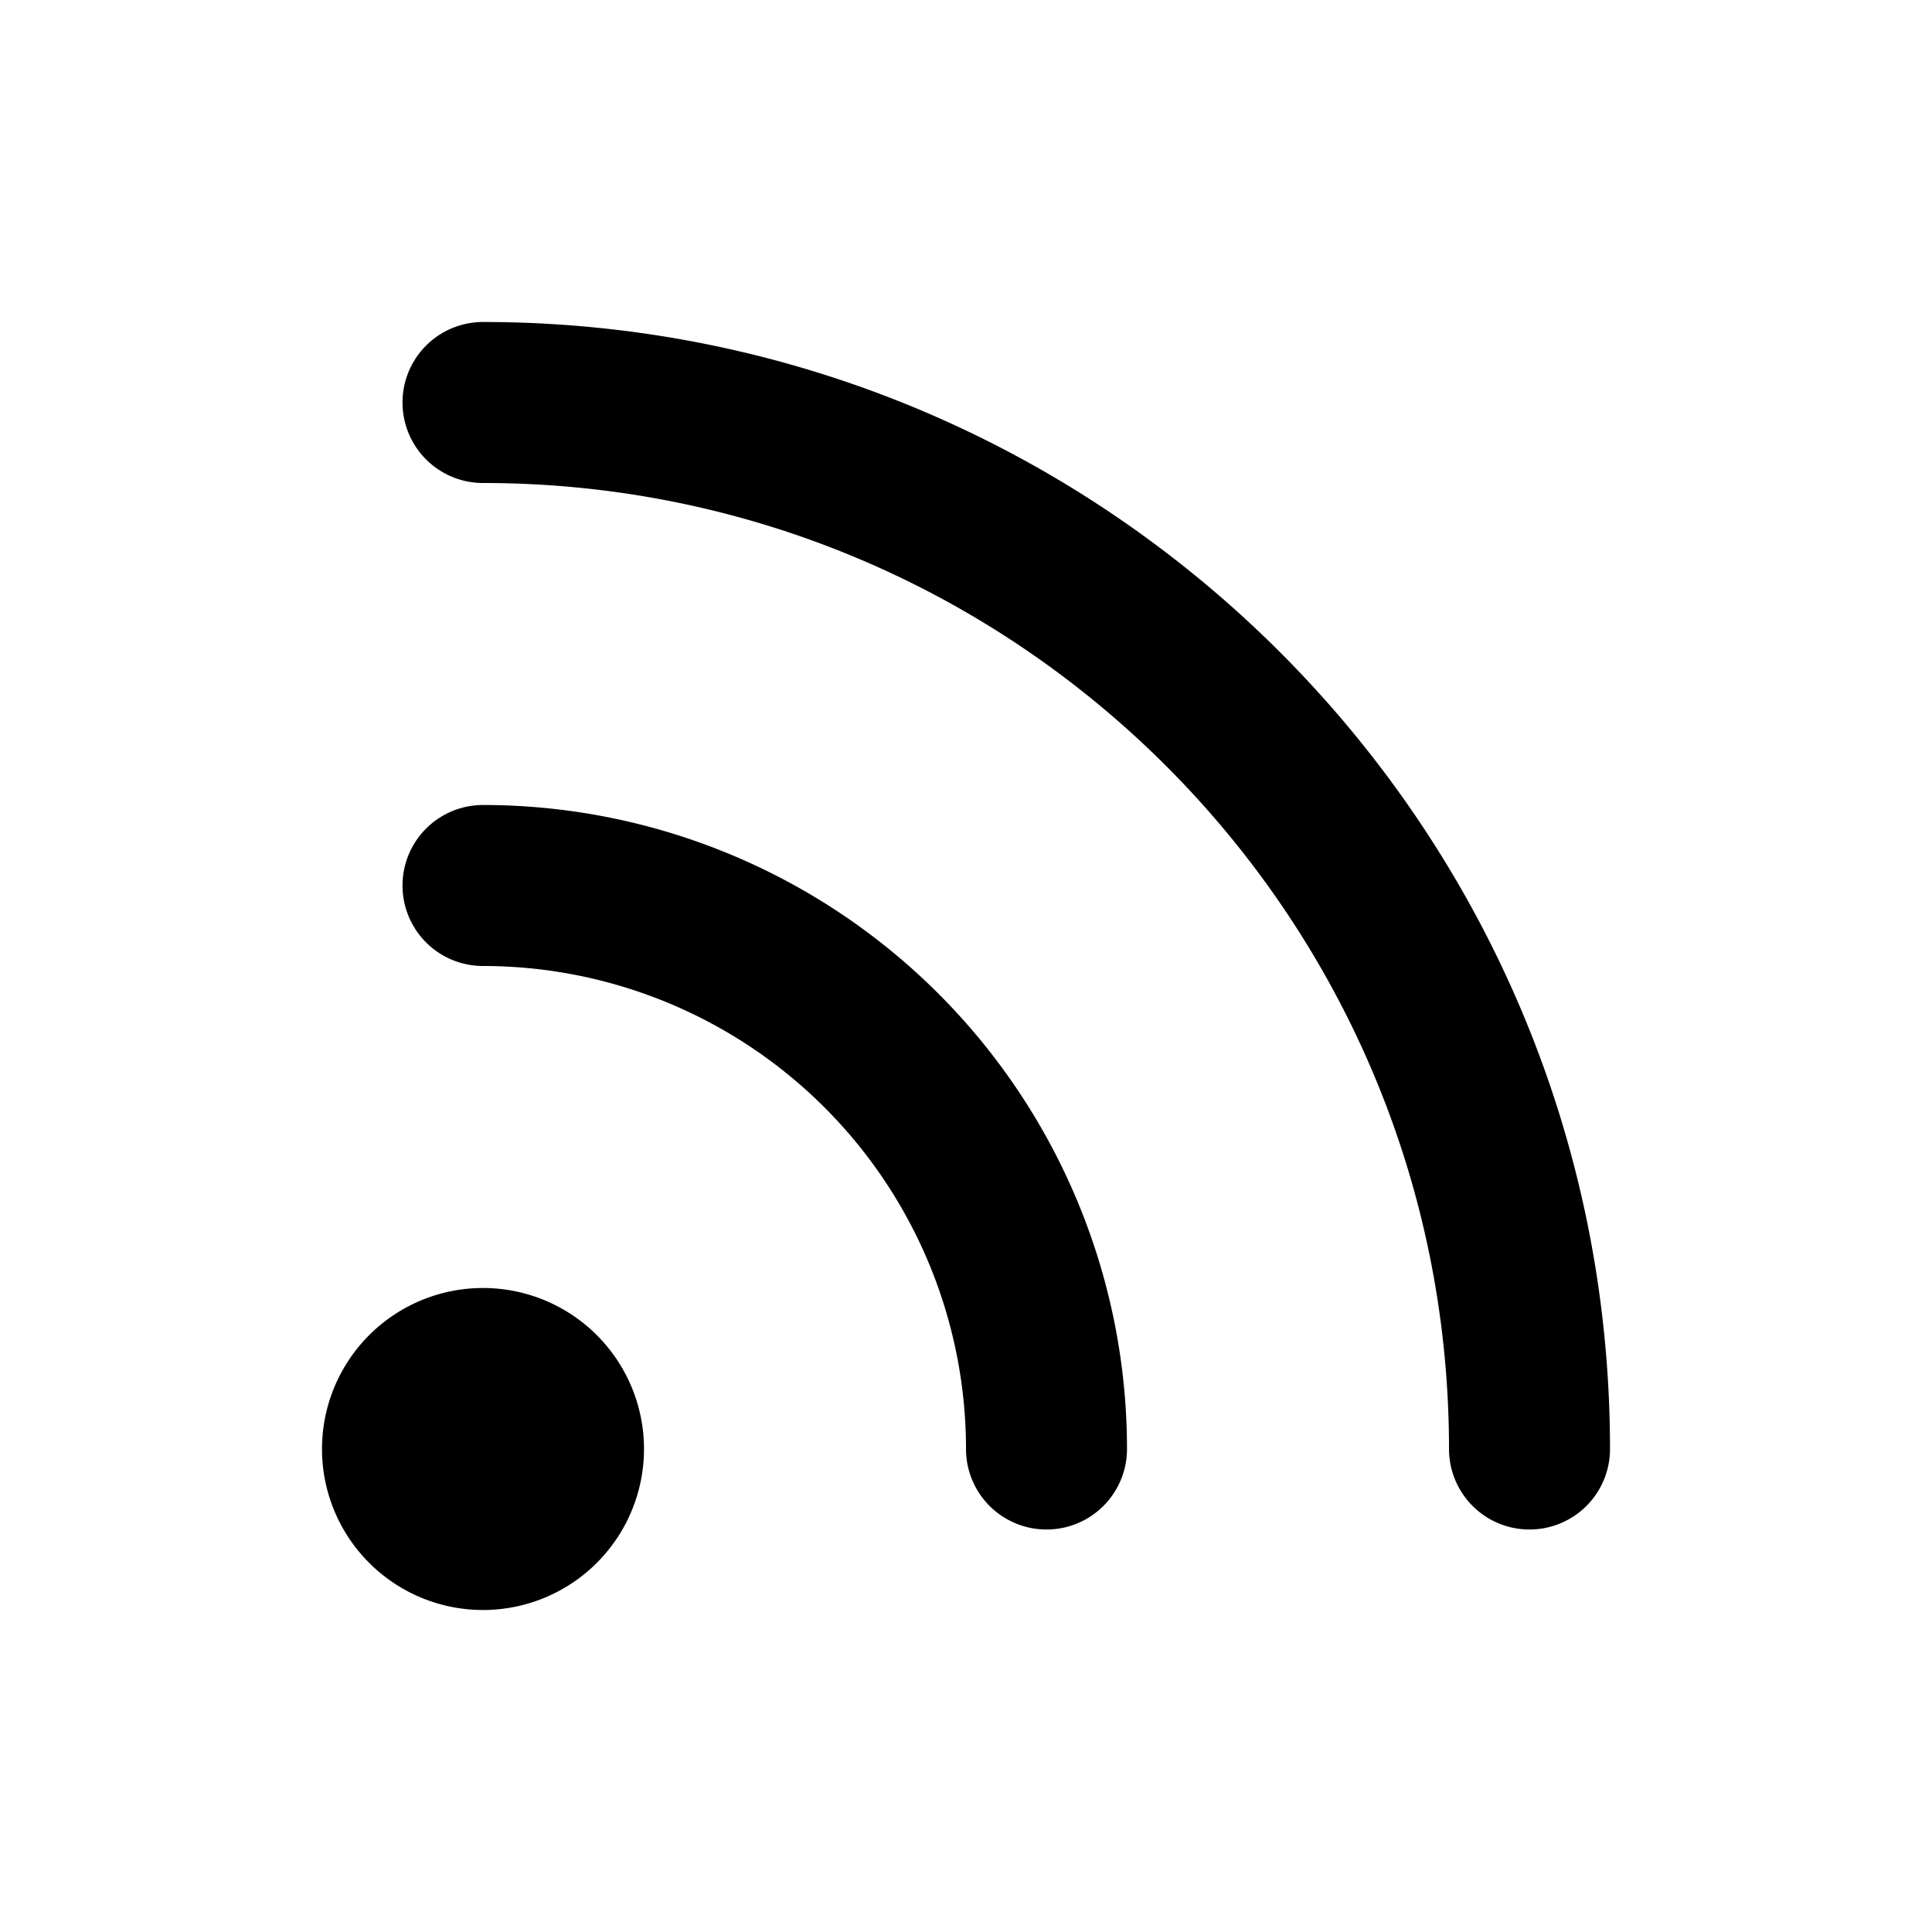
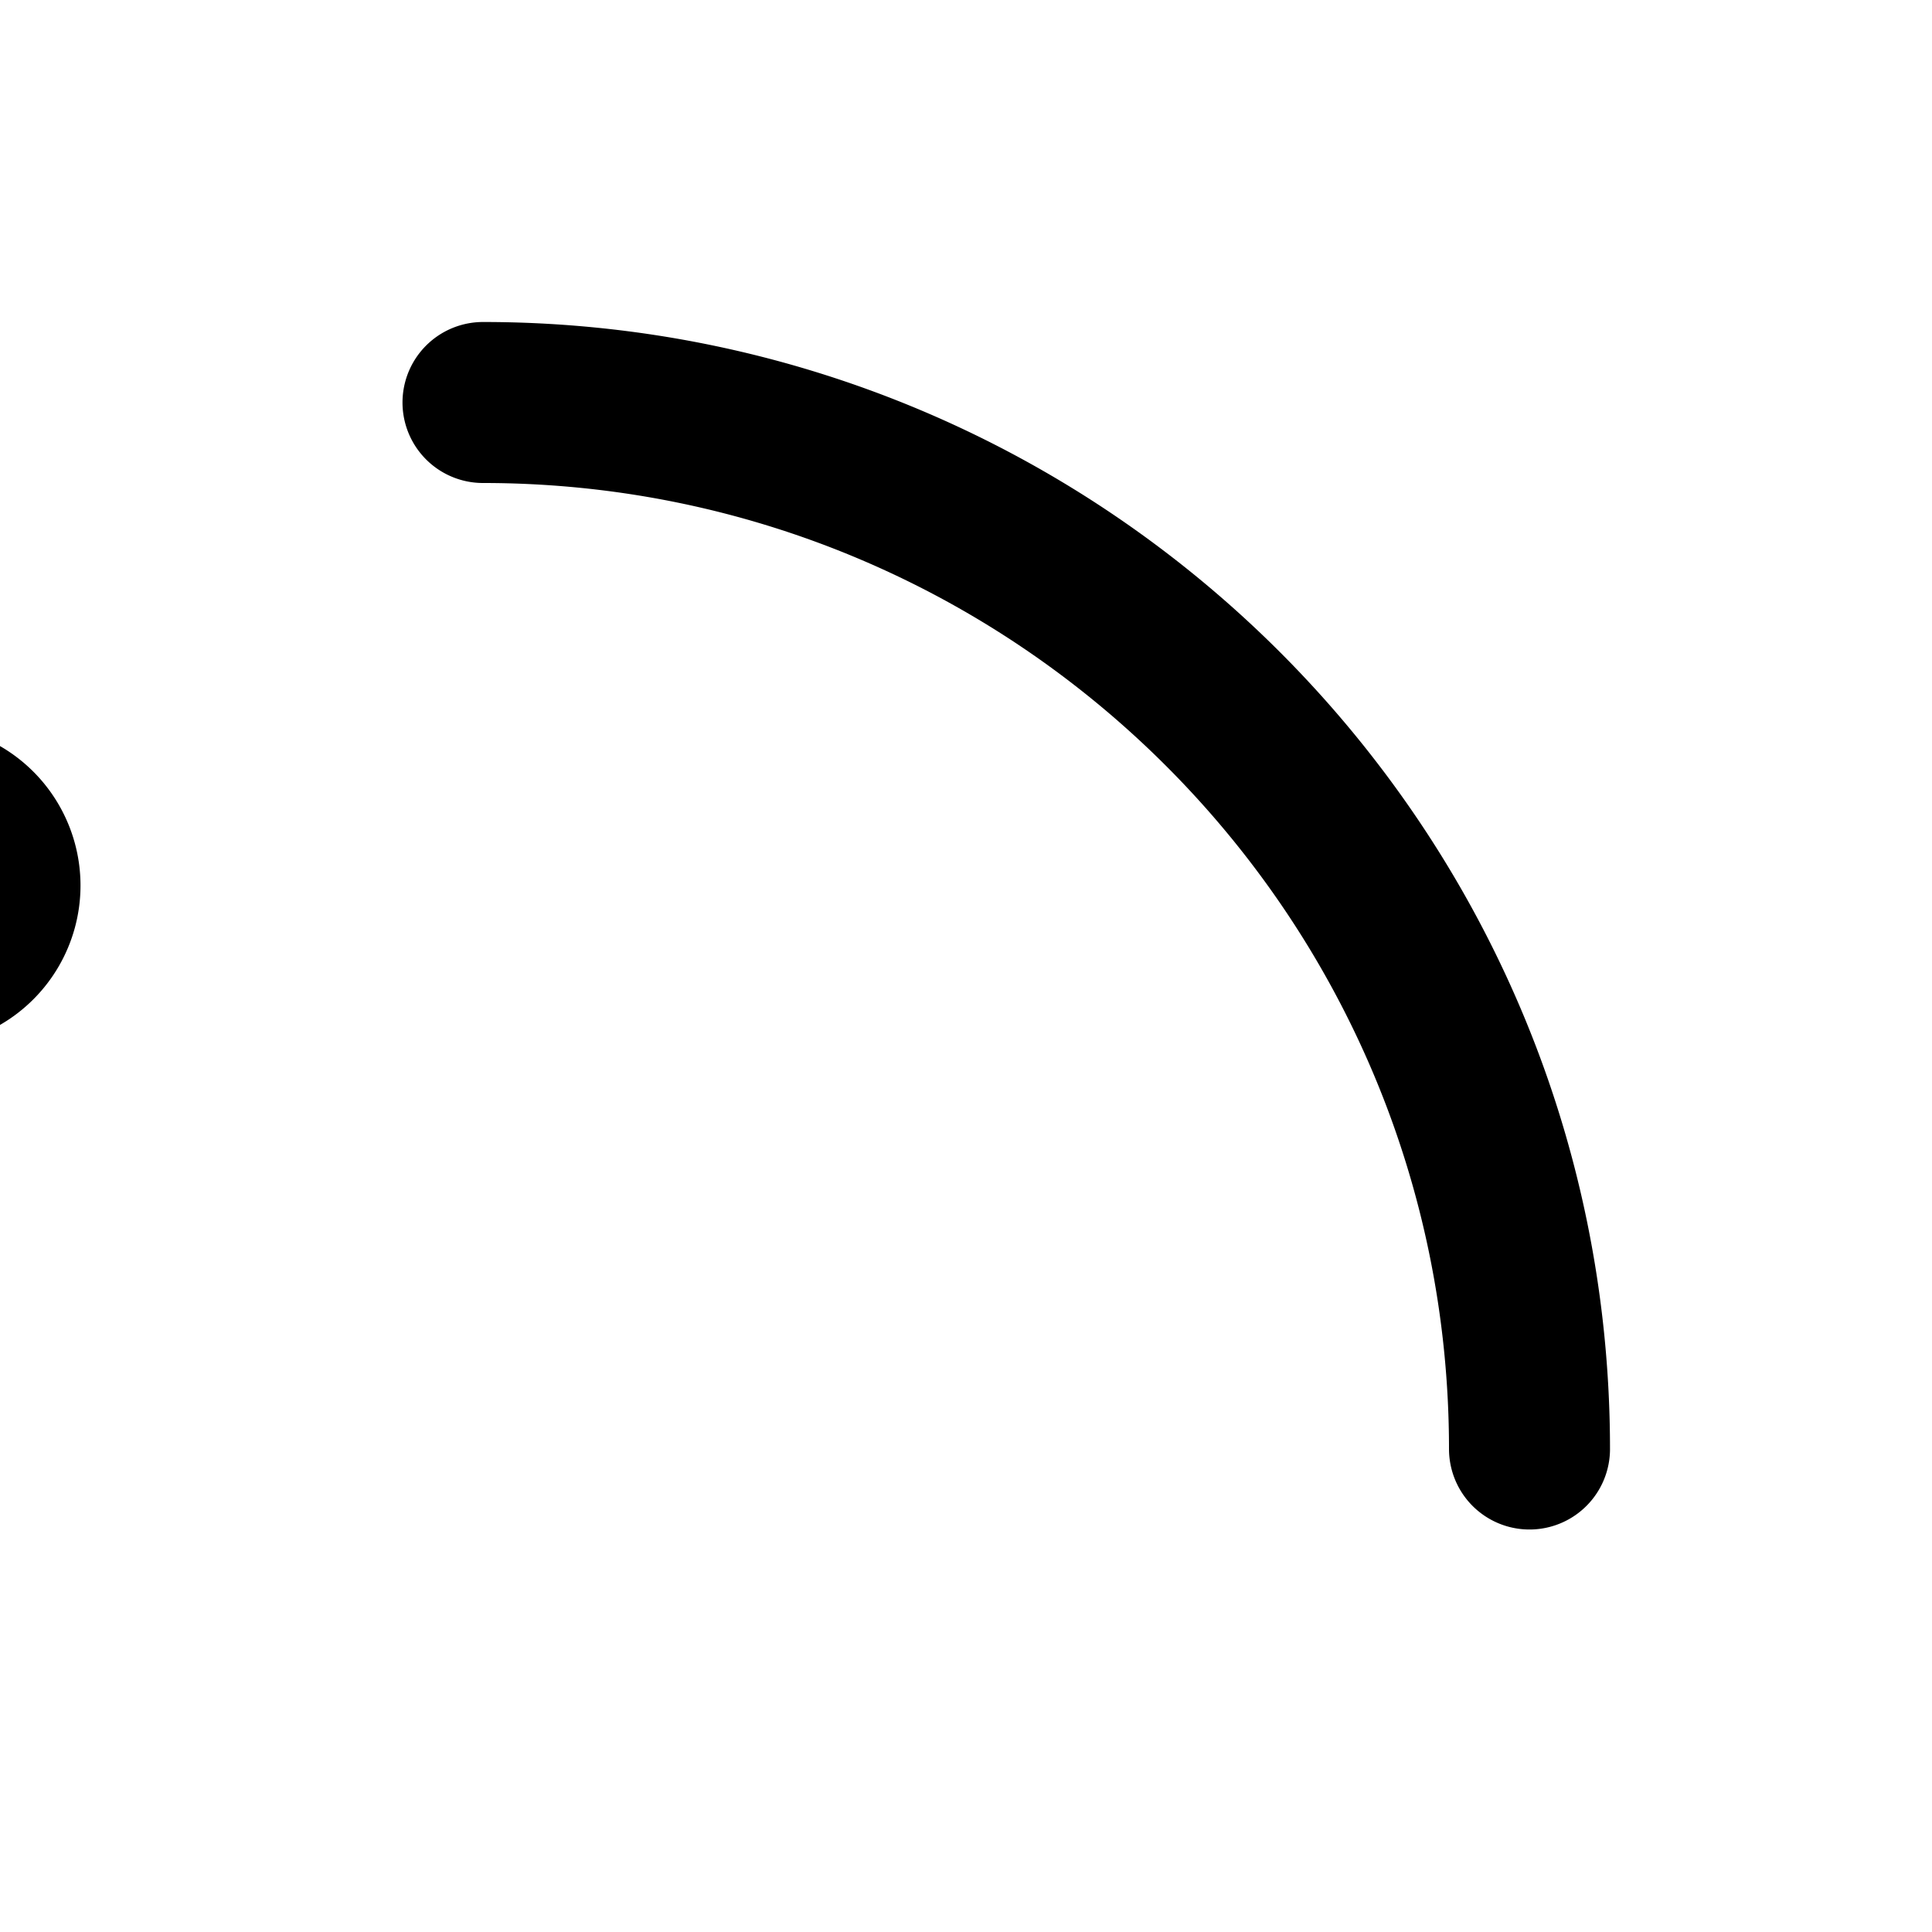
<svg xmlns="http://www.w3.org/2000/svg" class="h-6 w-6" fill="none" viewBox="0 0 24 24" stroke="currentColor">
-   <path stroke-linecap="round" stroke-linejoin="round" stroke-width="2" d="M6 5c7.18 0 13 5.82 13 13M6 11a7 7 0 017 7m-6 0a1 1 0 11-2 0 1 1 0 012 0z" />
+   <path stroke-linecap="round" stroke-linejoin="round" stroke-width="2" d="M6 5c7.18 0 13 5.82 13 13M6 11m-6 0a1 1 0 11-2 0 1 1 0 012 0z" />
</svg>